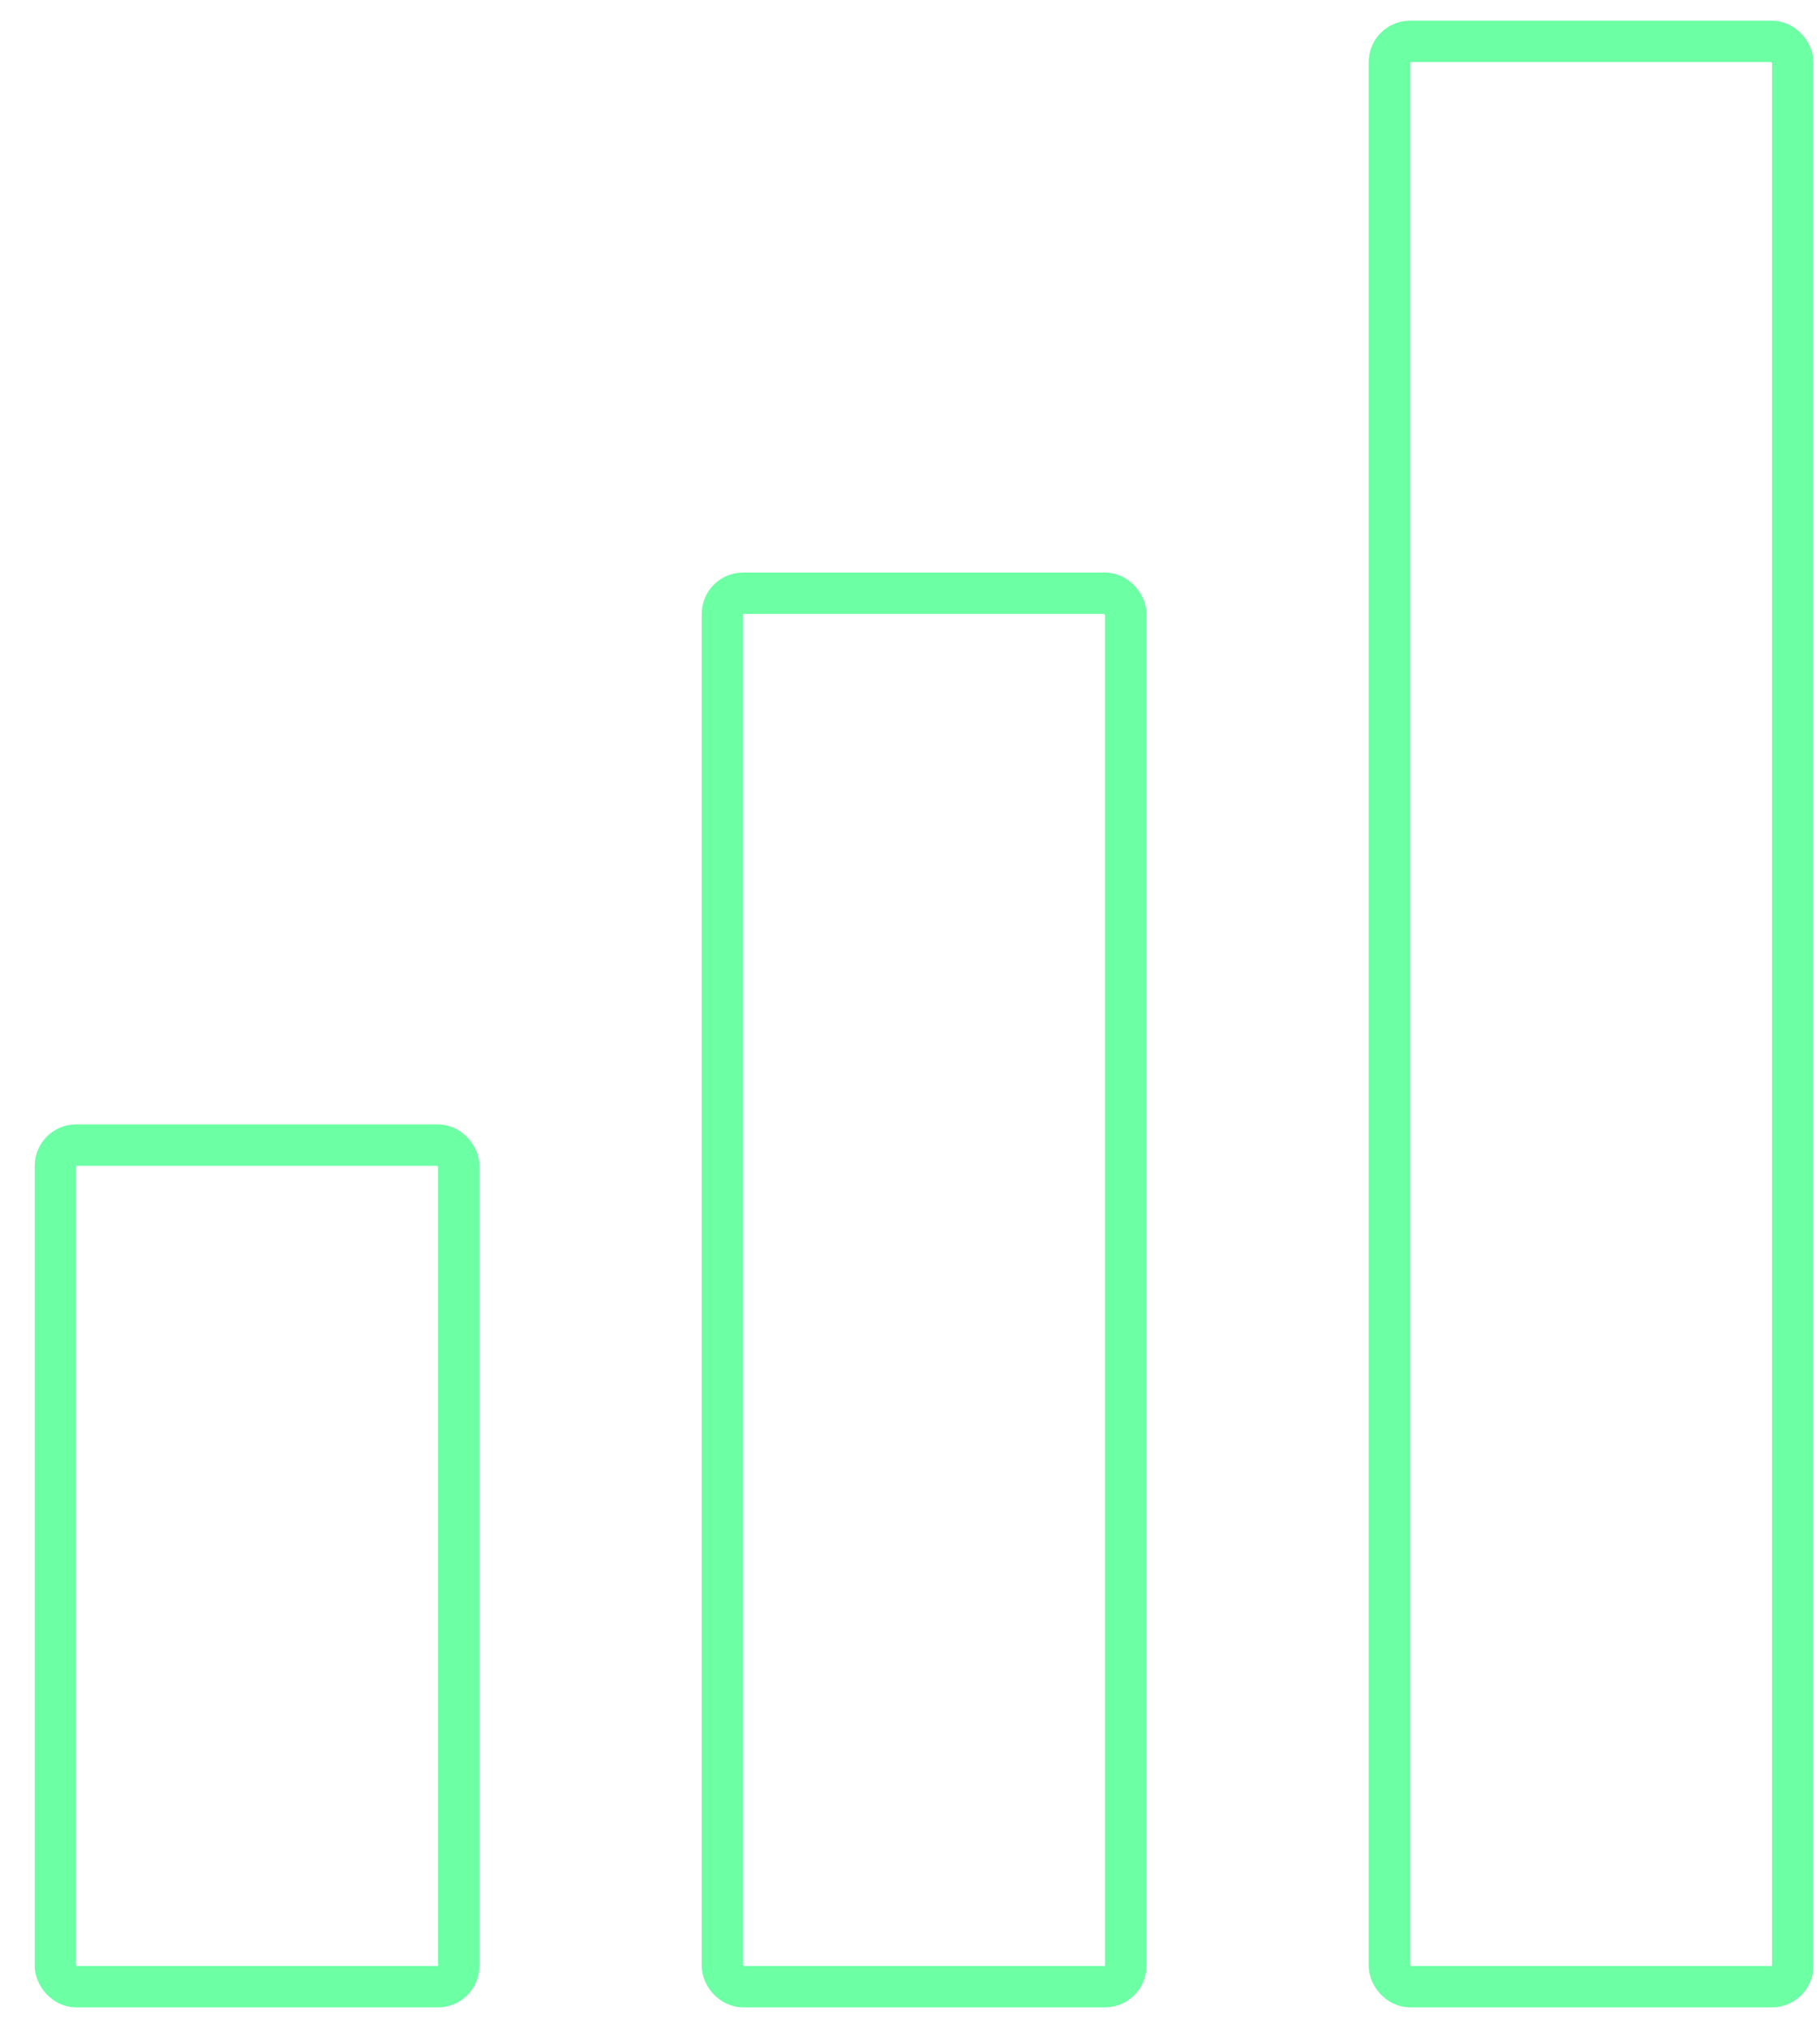
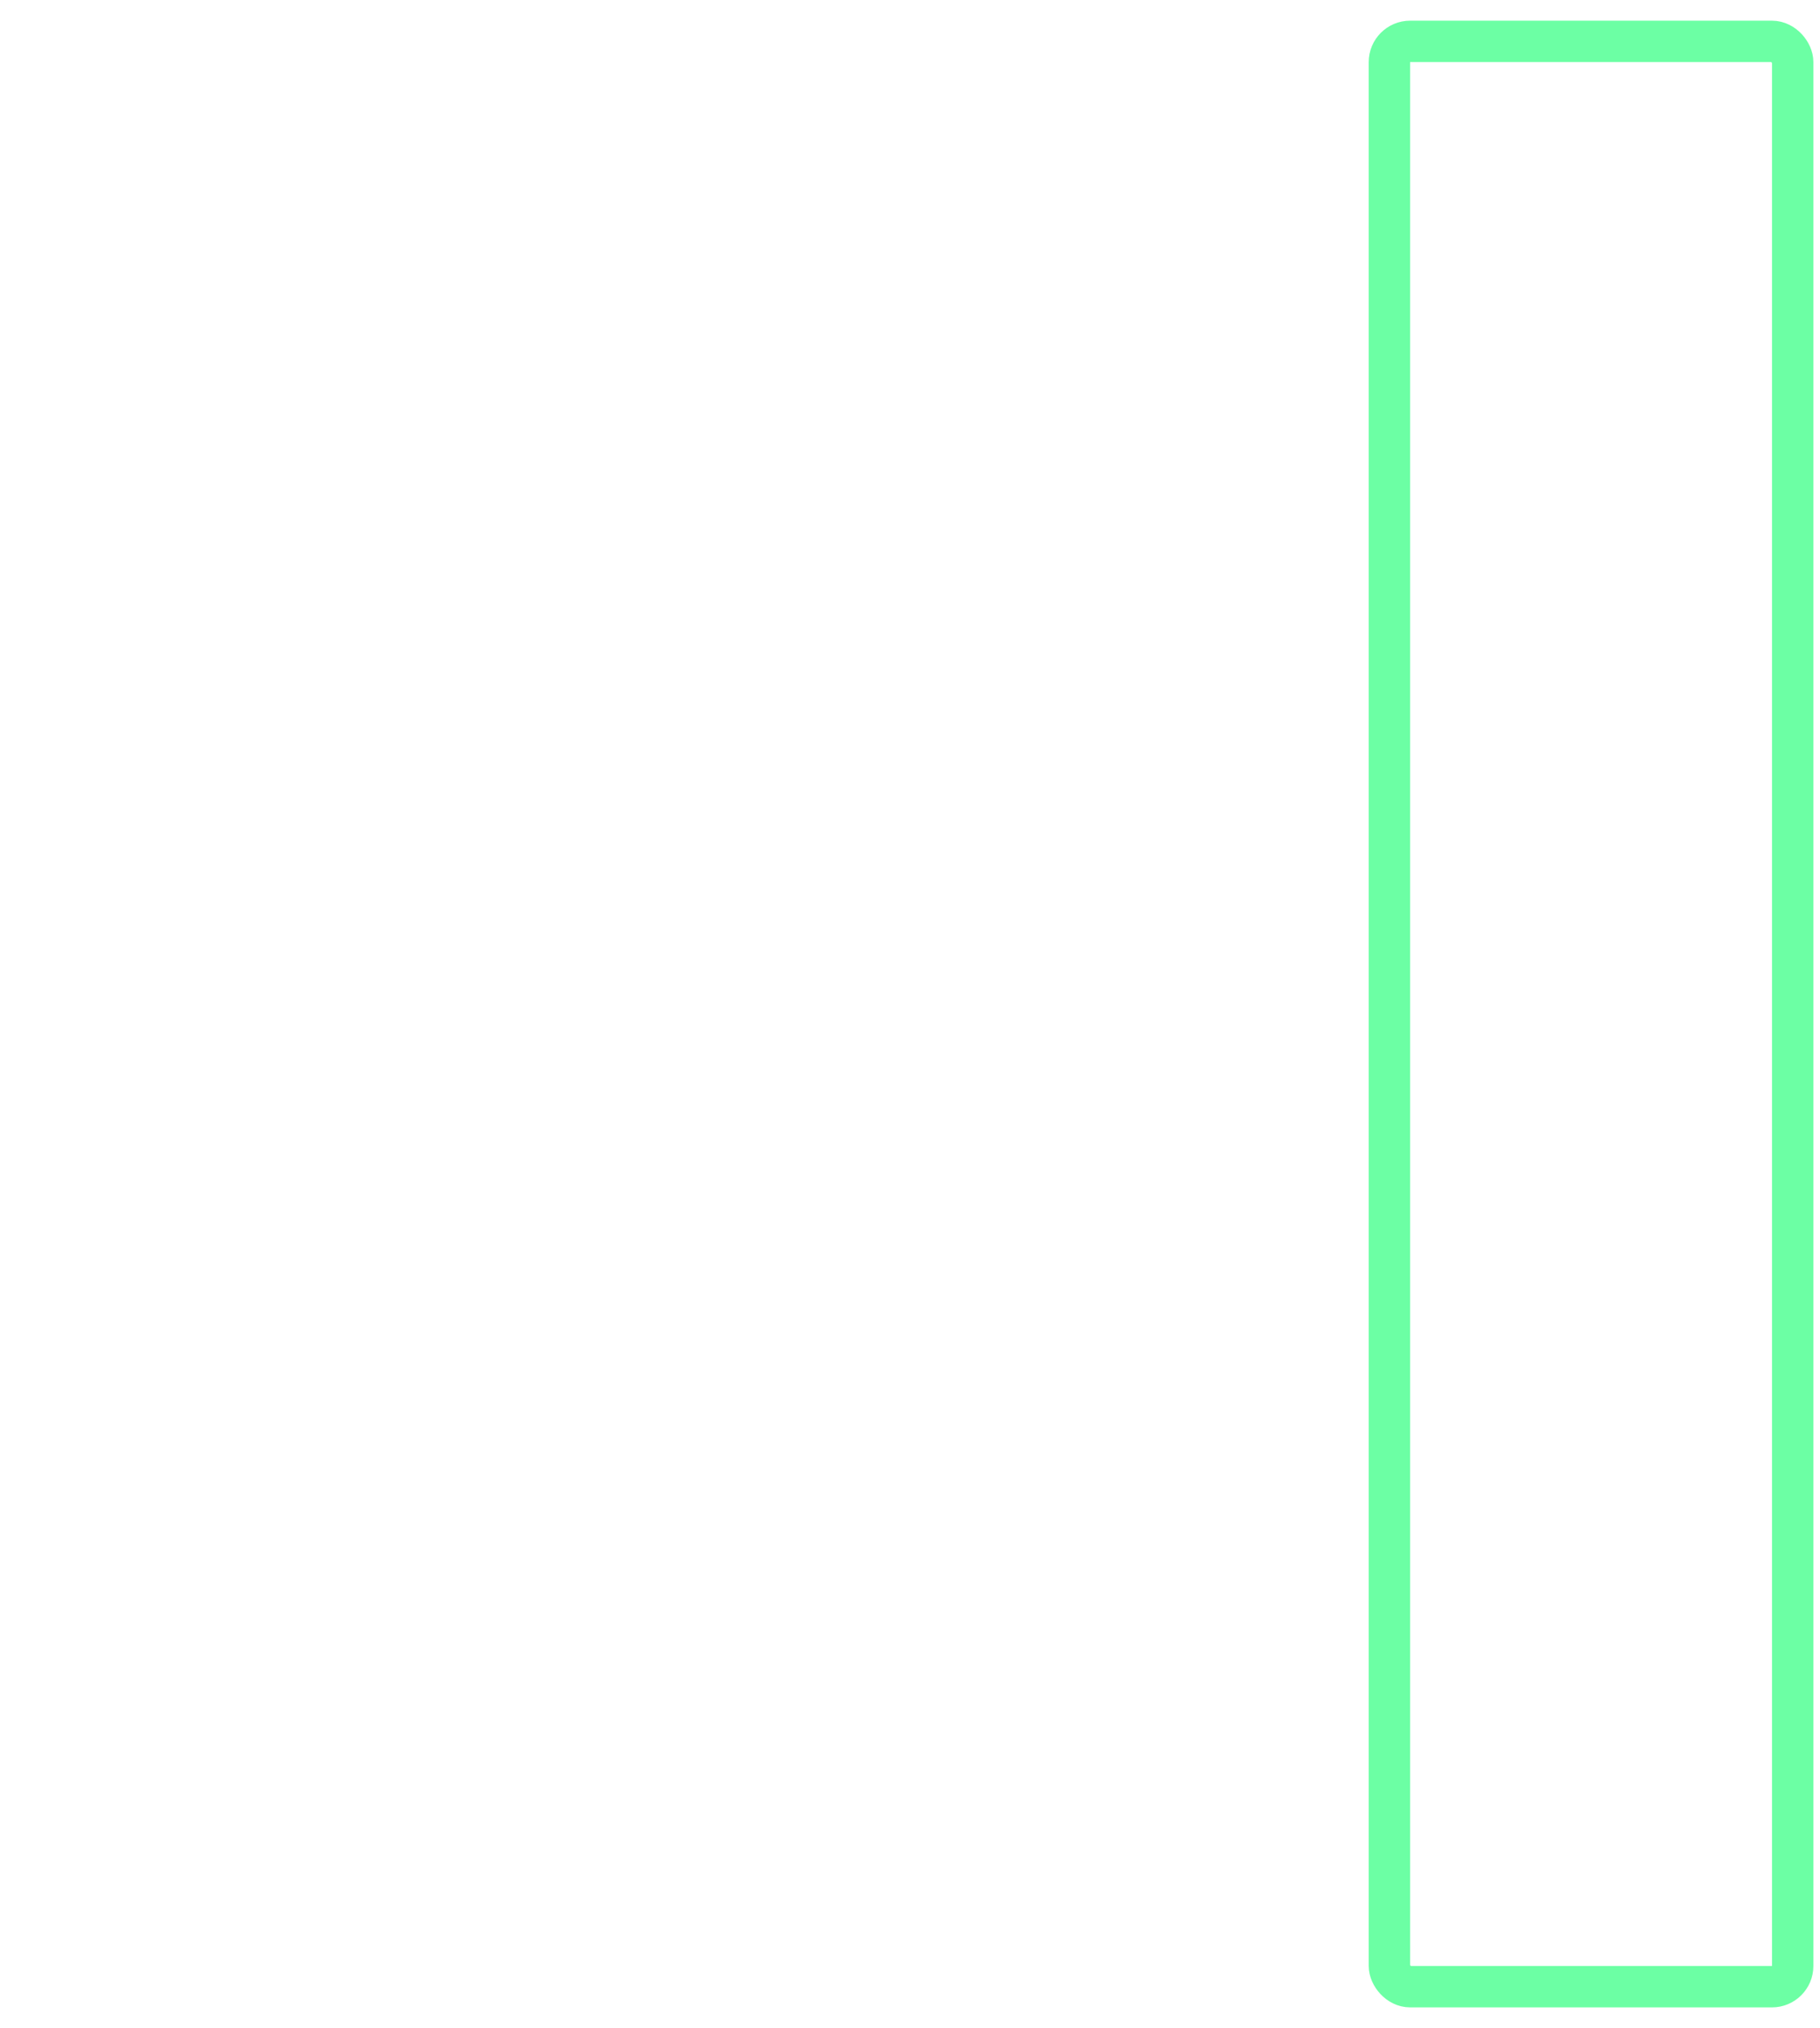
<svg xmlns="http://www.w3.org/2000/svg" width="44" height="49" viewBox="0 0 44 49" fill="none">
-   <rect x="17.465" y="14.333" width="9.75" height="33.667" rx="0.5" stroke="#6CFFA4" />
-   <rect x="1.34" y="27.667" width="9.75" height="20.333" rx="0.5" stroke="#6CFFA4" />
  <rect x="33.59" y="1" width="9.75" height="47" rx="0.5" stroke="#6CFFA4" />
</svg>